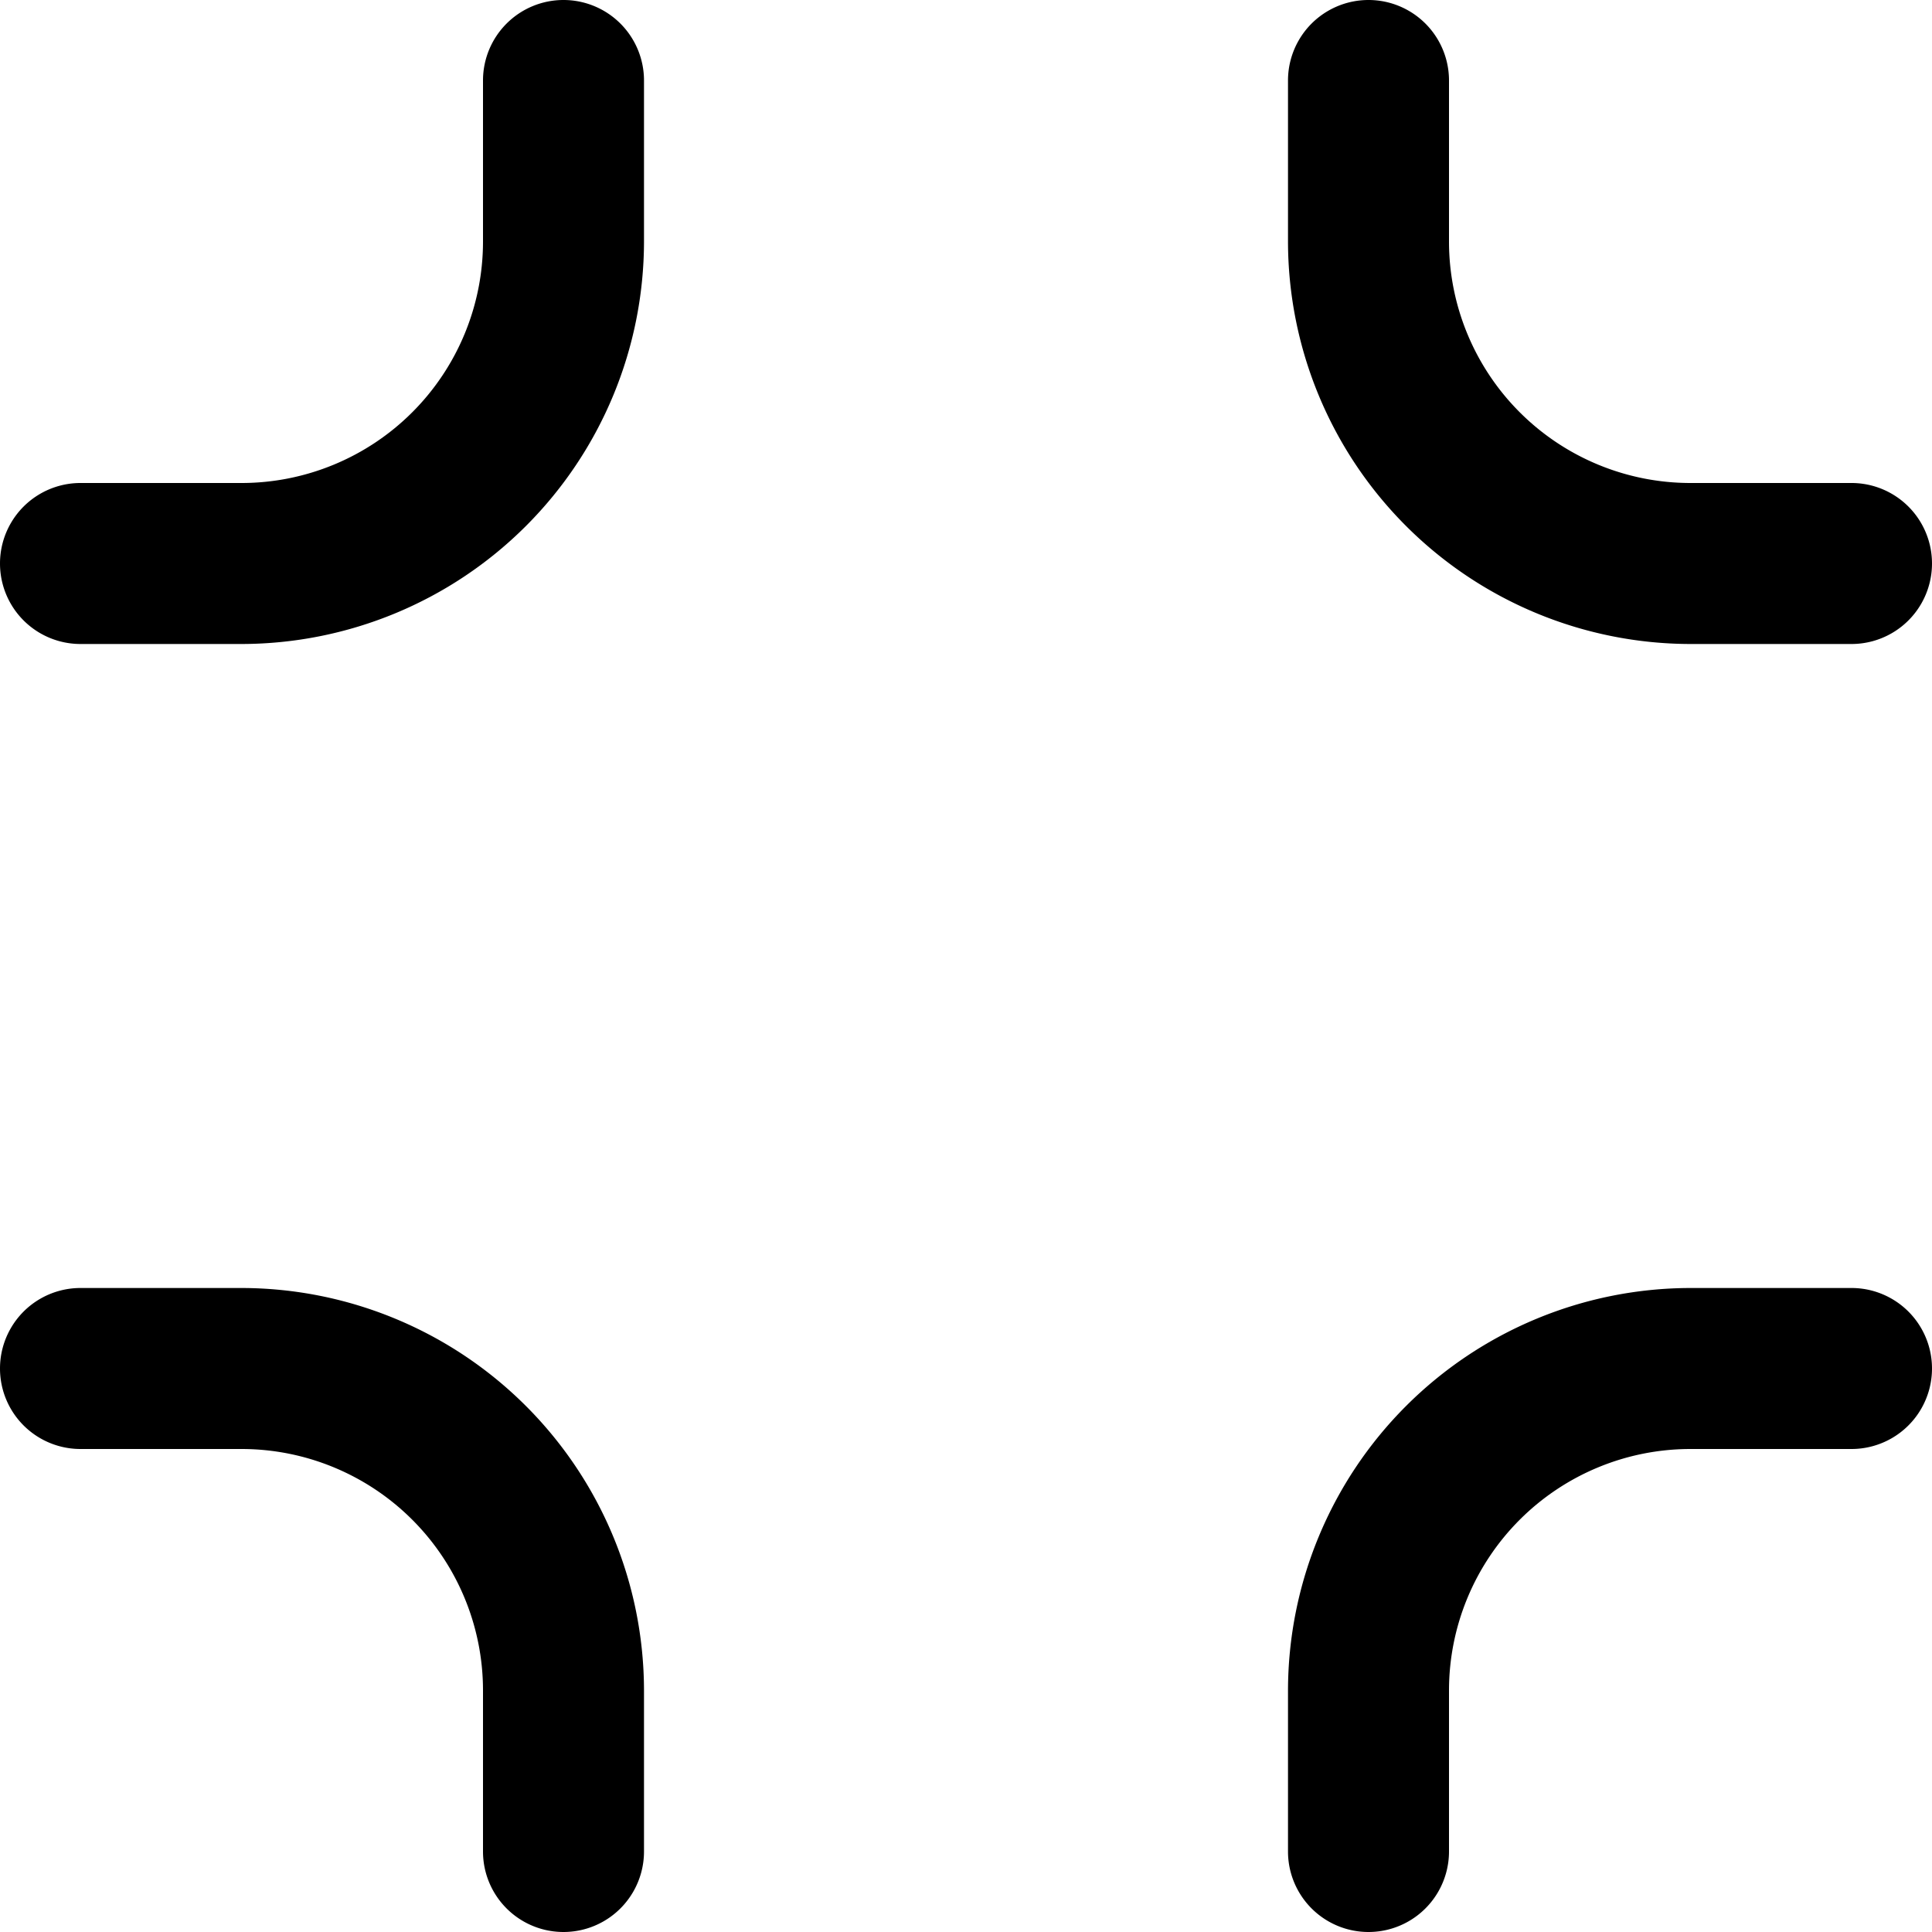
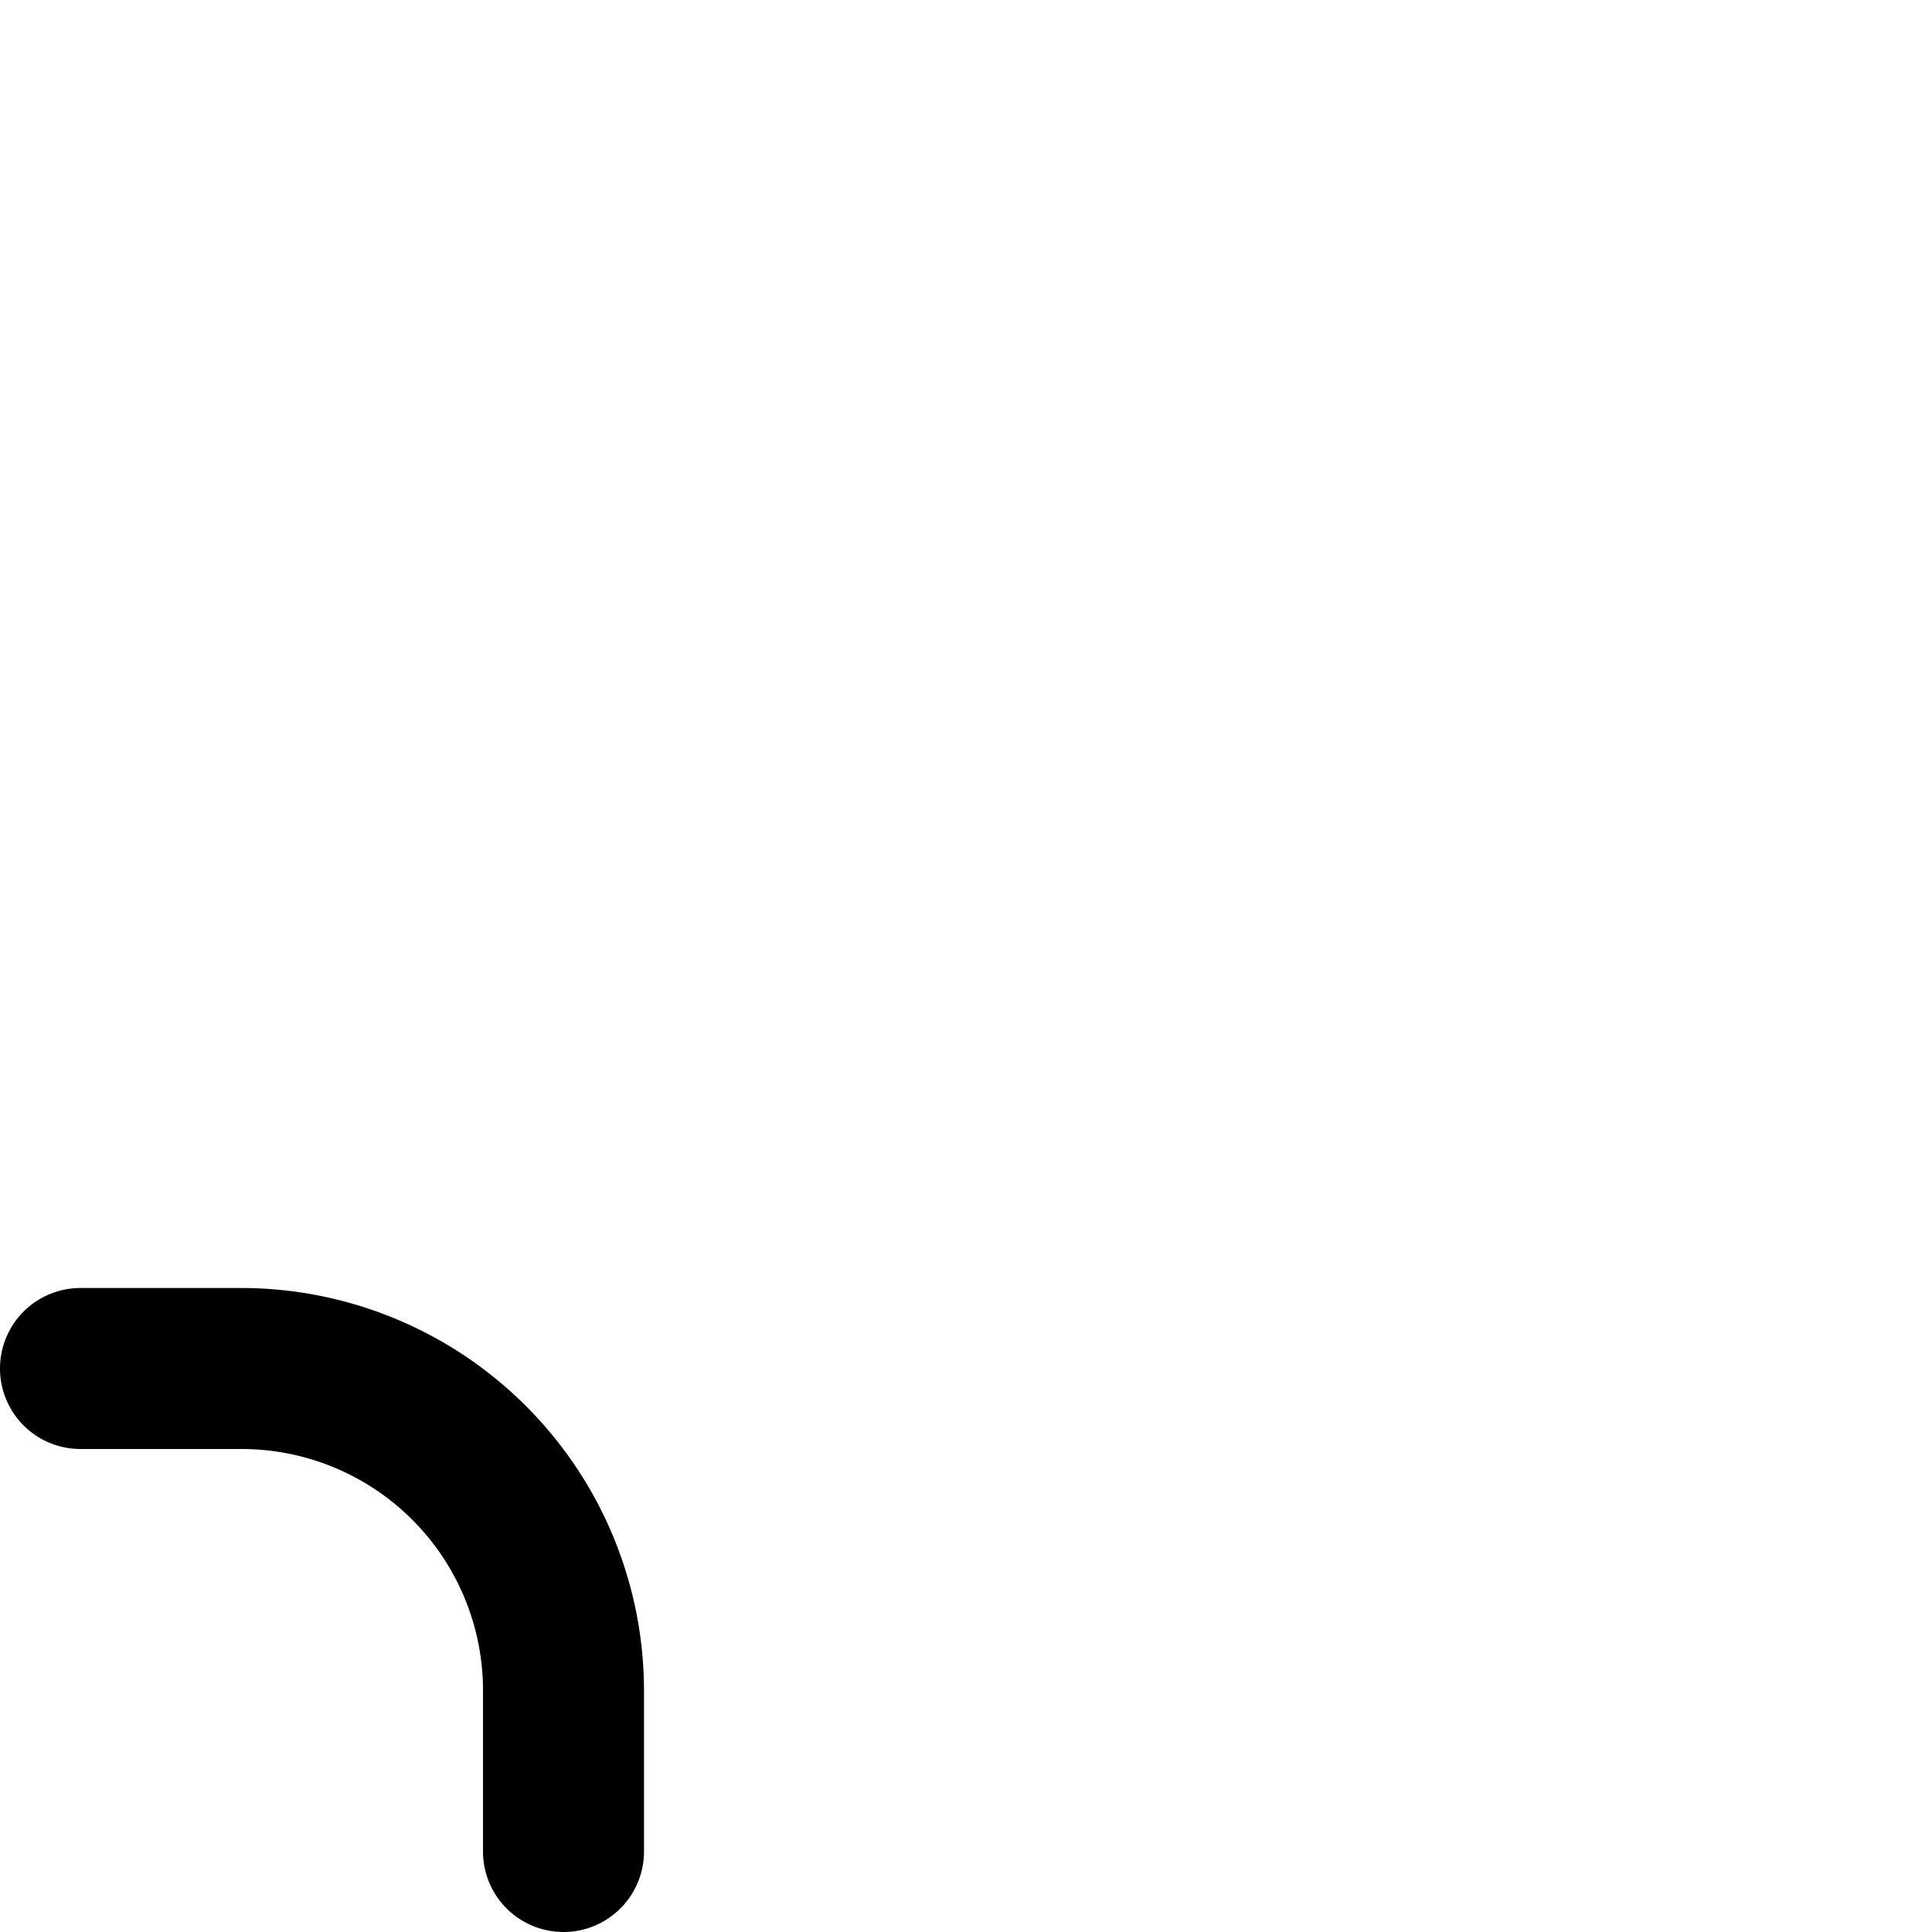
<svg xmlns="http://www.w3.org/2000/svg" id="Outline" viewBox="0 0 24 24">
  <title>32 exit full screen</title>
-   <path d="M7,0A1,1,0,0,0,6,1V3A3,3,0,0,1,3,6H1A1,1,0,0,0,1,8H3A5.006,5.006,0,0,0,8,3V1A1,1,0,0,0,7,0Z" />
-   <path d="M23,16H21a5.006,5.006,0,0,0-5,5v2a1,1,0,0,0,2,0V21a3,3,0,0,1,3-3h2a1,1,0,0,0,0-2Z" />
-   <path d="M21,8h2a1,1,0,0,0,0-2H21a3,3,0,0,1-3-3V1a1,1,0,0,0-2,0V3A5.006,5.006,0,0,0,21,8Z" />
  <path d="M3,16H1a1,1,0,0,0,0,2H3a3,3,0,0,1,3,3v2a1,1,0,0,0,2,0V21A5.006,5.006,0,0,0,3,16Z" />
</svg>